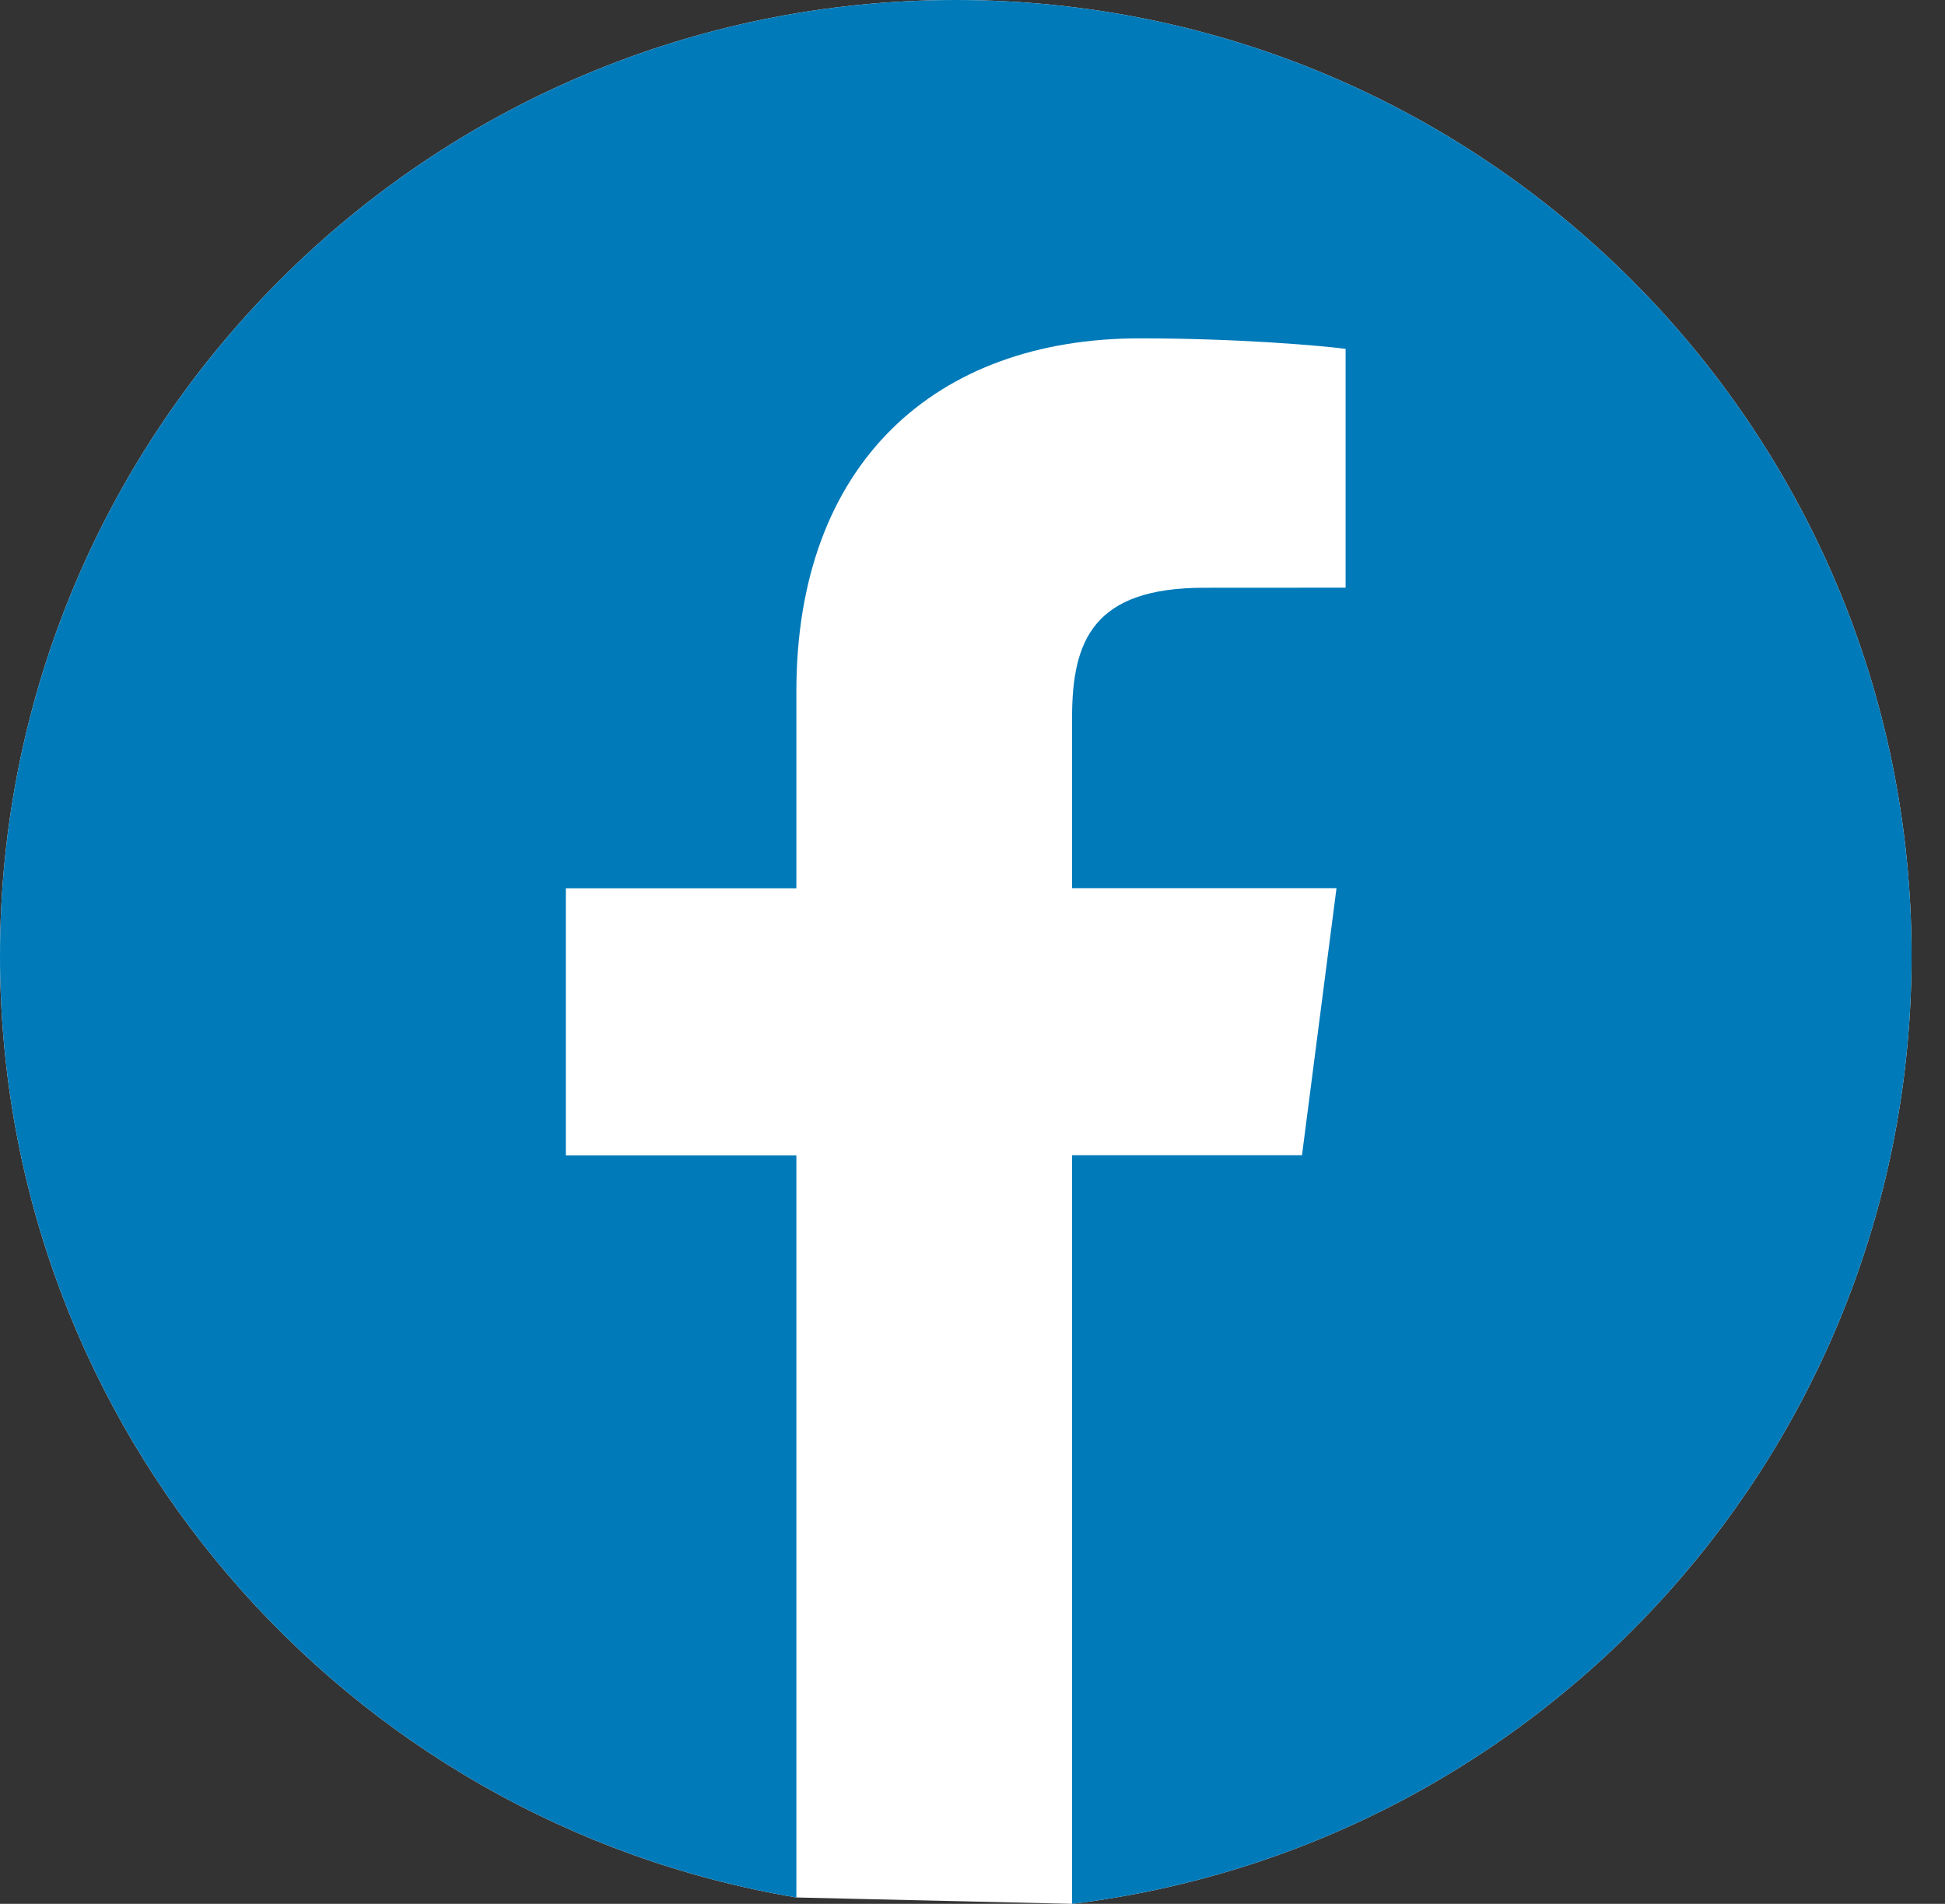
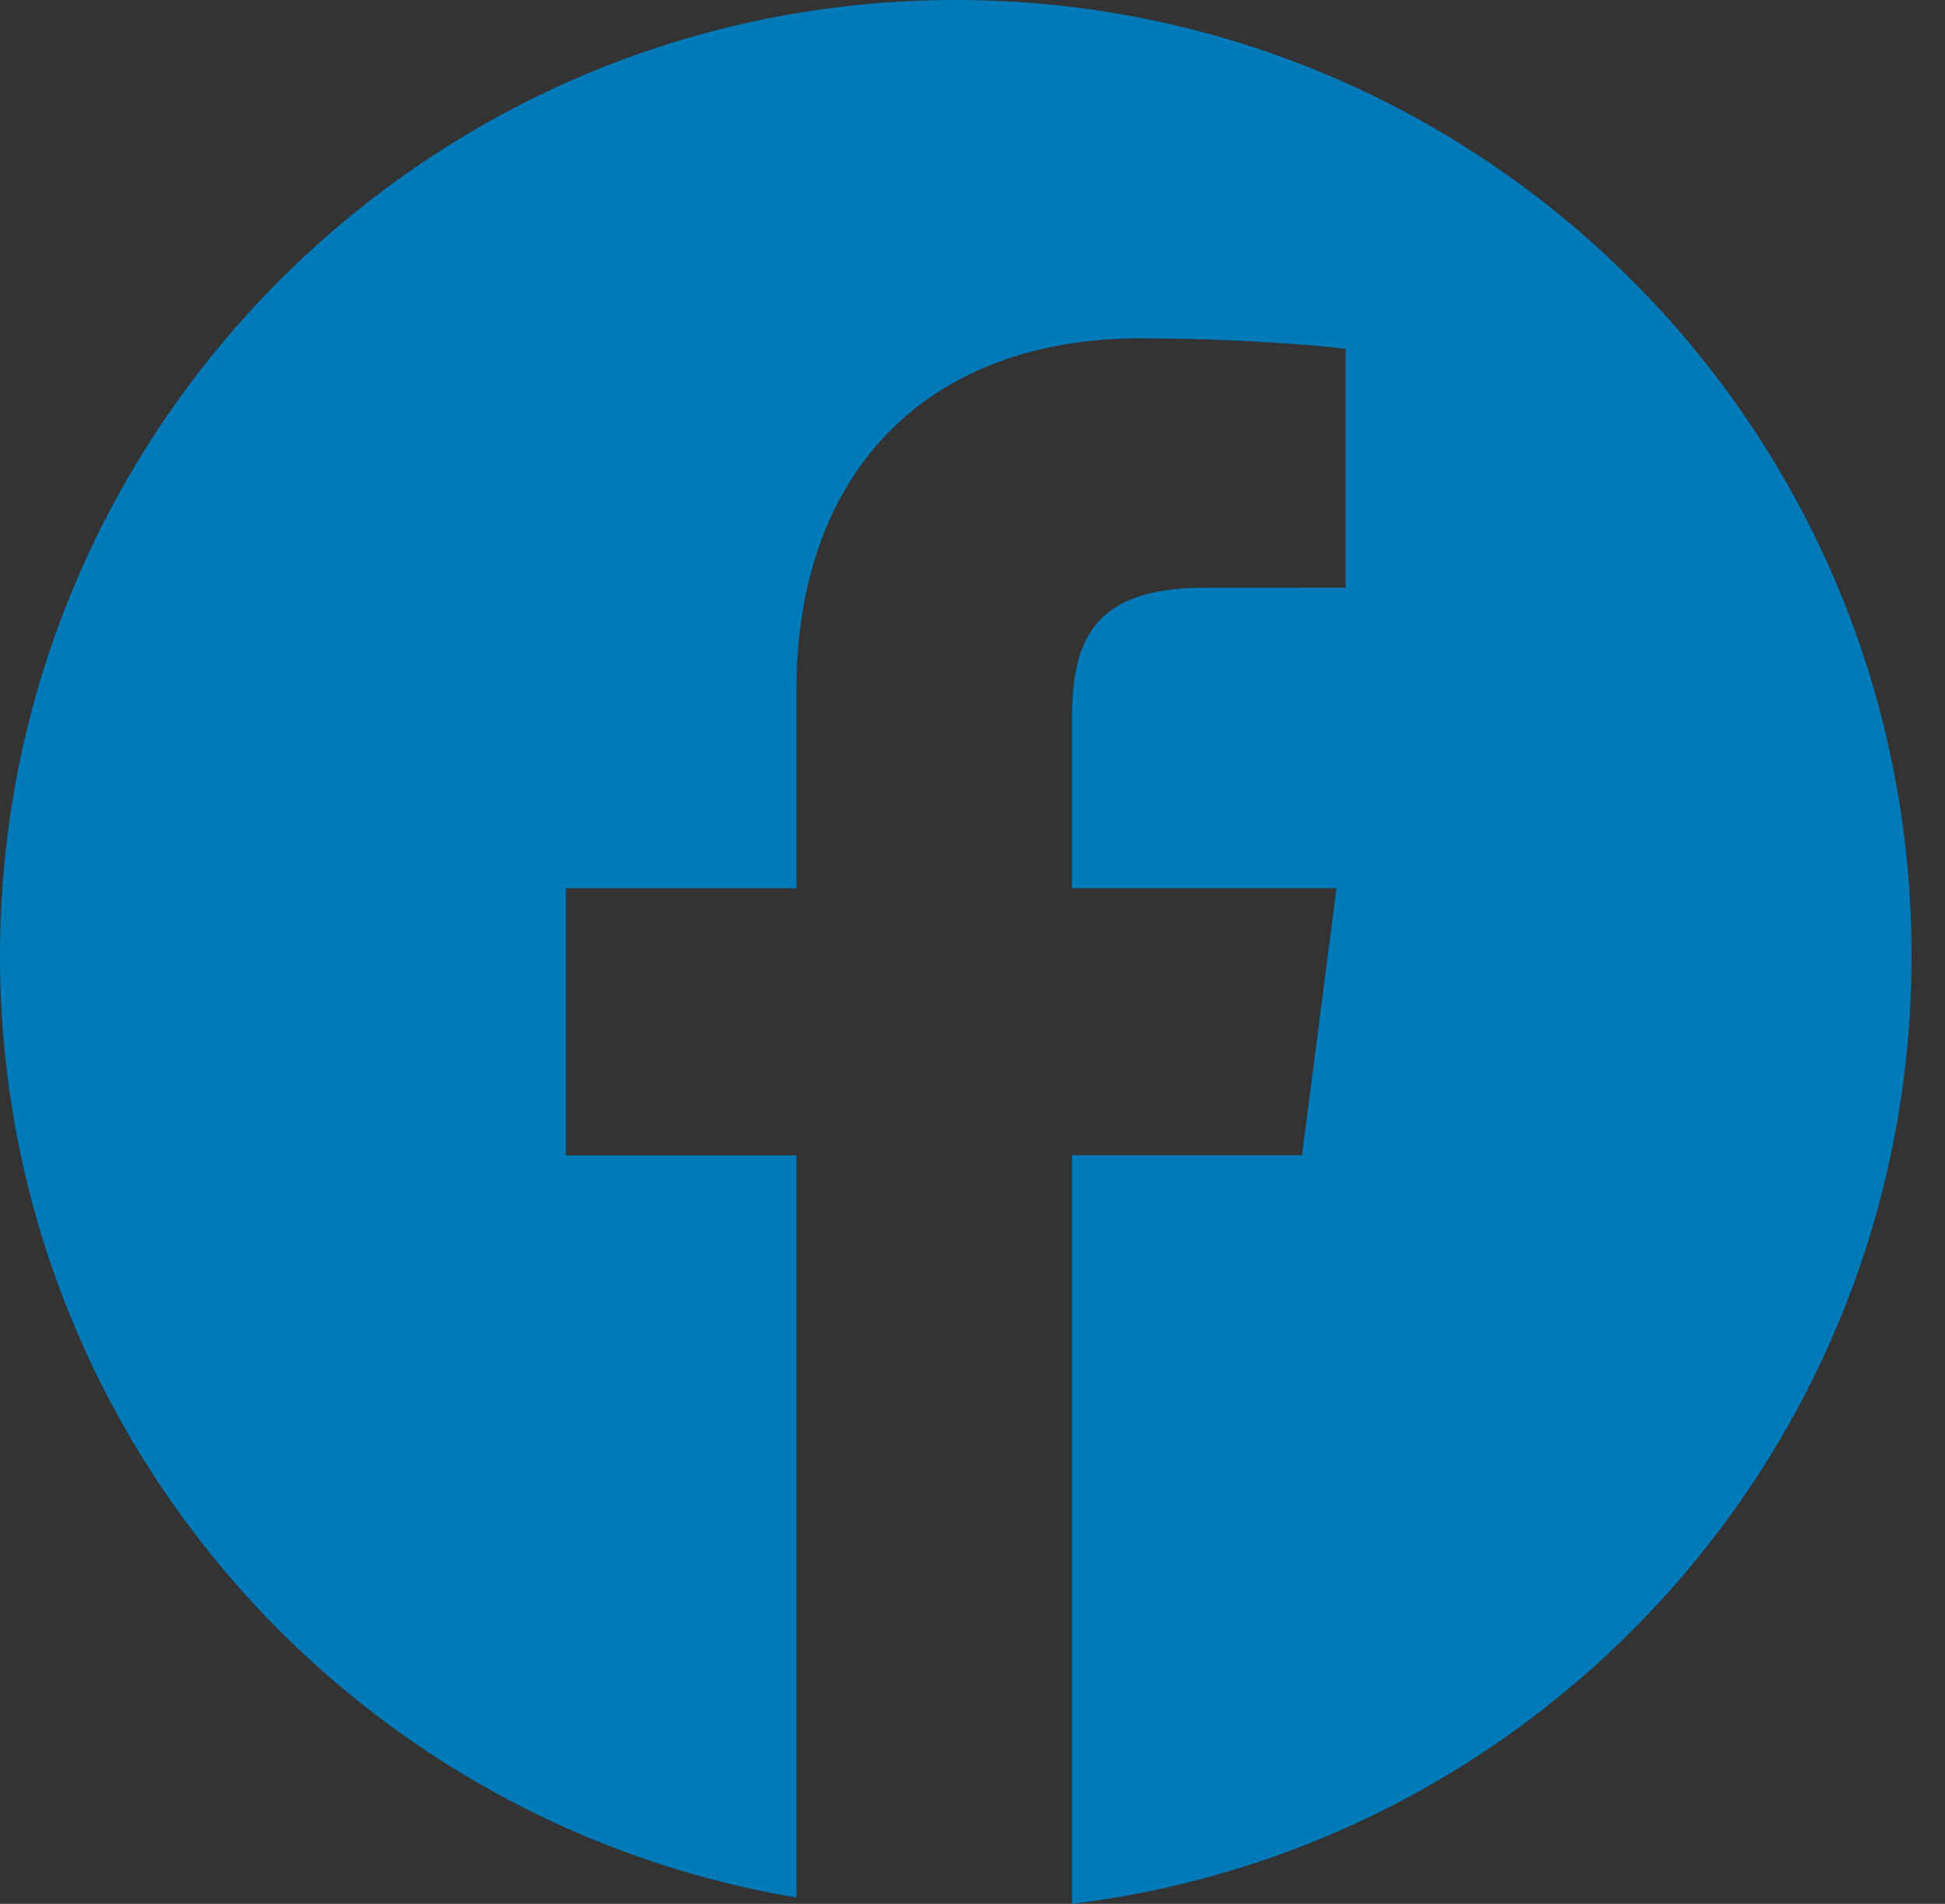
<svg xmlns="http://www.w3.org/2000/svg" width="47" height="46" viewBox="0 0 47 46" fill="none">
  <rect x="0" y="0" width="47" height="46" fill="#333333" stroke="none" />
-   <path d="M23.096 0C10.341 0 0 10.341 0 23.096C0 34.537 8.327 44.011 19.244 45.846L25.906 46L28.246 40.754L36.316 16.947L19.244 21.462L23.404 33.491C28.649 34.298 18.882 24.614 23.807 24.614C26.166 24.614 26.447 16.063 27.035 16.14L32.516 14.199L29.1 14.201C26.422 14.201 25.906 15.473 25.906 17.341V21.459H32.296L31.462 27.912H25.906V46C37.333 44.609 46.192 34.893 46.192 23.09C46.192 10.341 35.852 0 23.096 0Z" fill="white" />
  <path d="M23.096 0C10.341 0 0 10.341 0 23.096C0 34.537 8.327 44.011 19.244 45.846V27.915H13.673V21.462H19.244V16.704C19.244 11.184 22.616 8.175 27.541 8.175C29.901 8.175 31.928 8.351 32.516 8.429V14.199L29.1 14.201C26.422 14.201 25.906 15.473 25.906 17.341V21.459H32.296L31.462 27.912H25.906V46C37.333 44.609 46.192 34.893 46.192 23.09C46.192 10.341 35.852 0 23.096 0Z" fill="#007AB9" />
</svg>